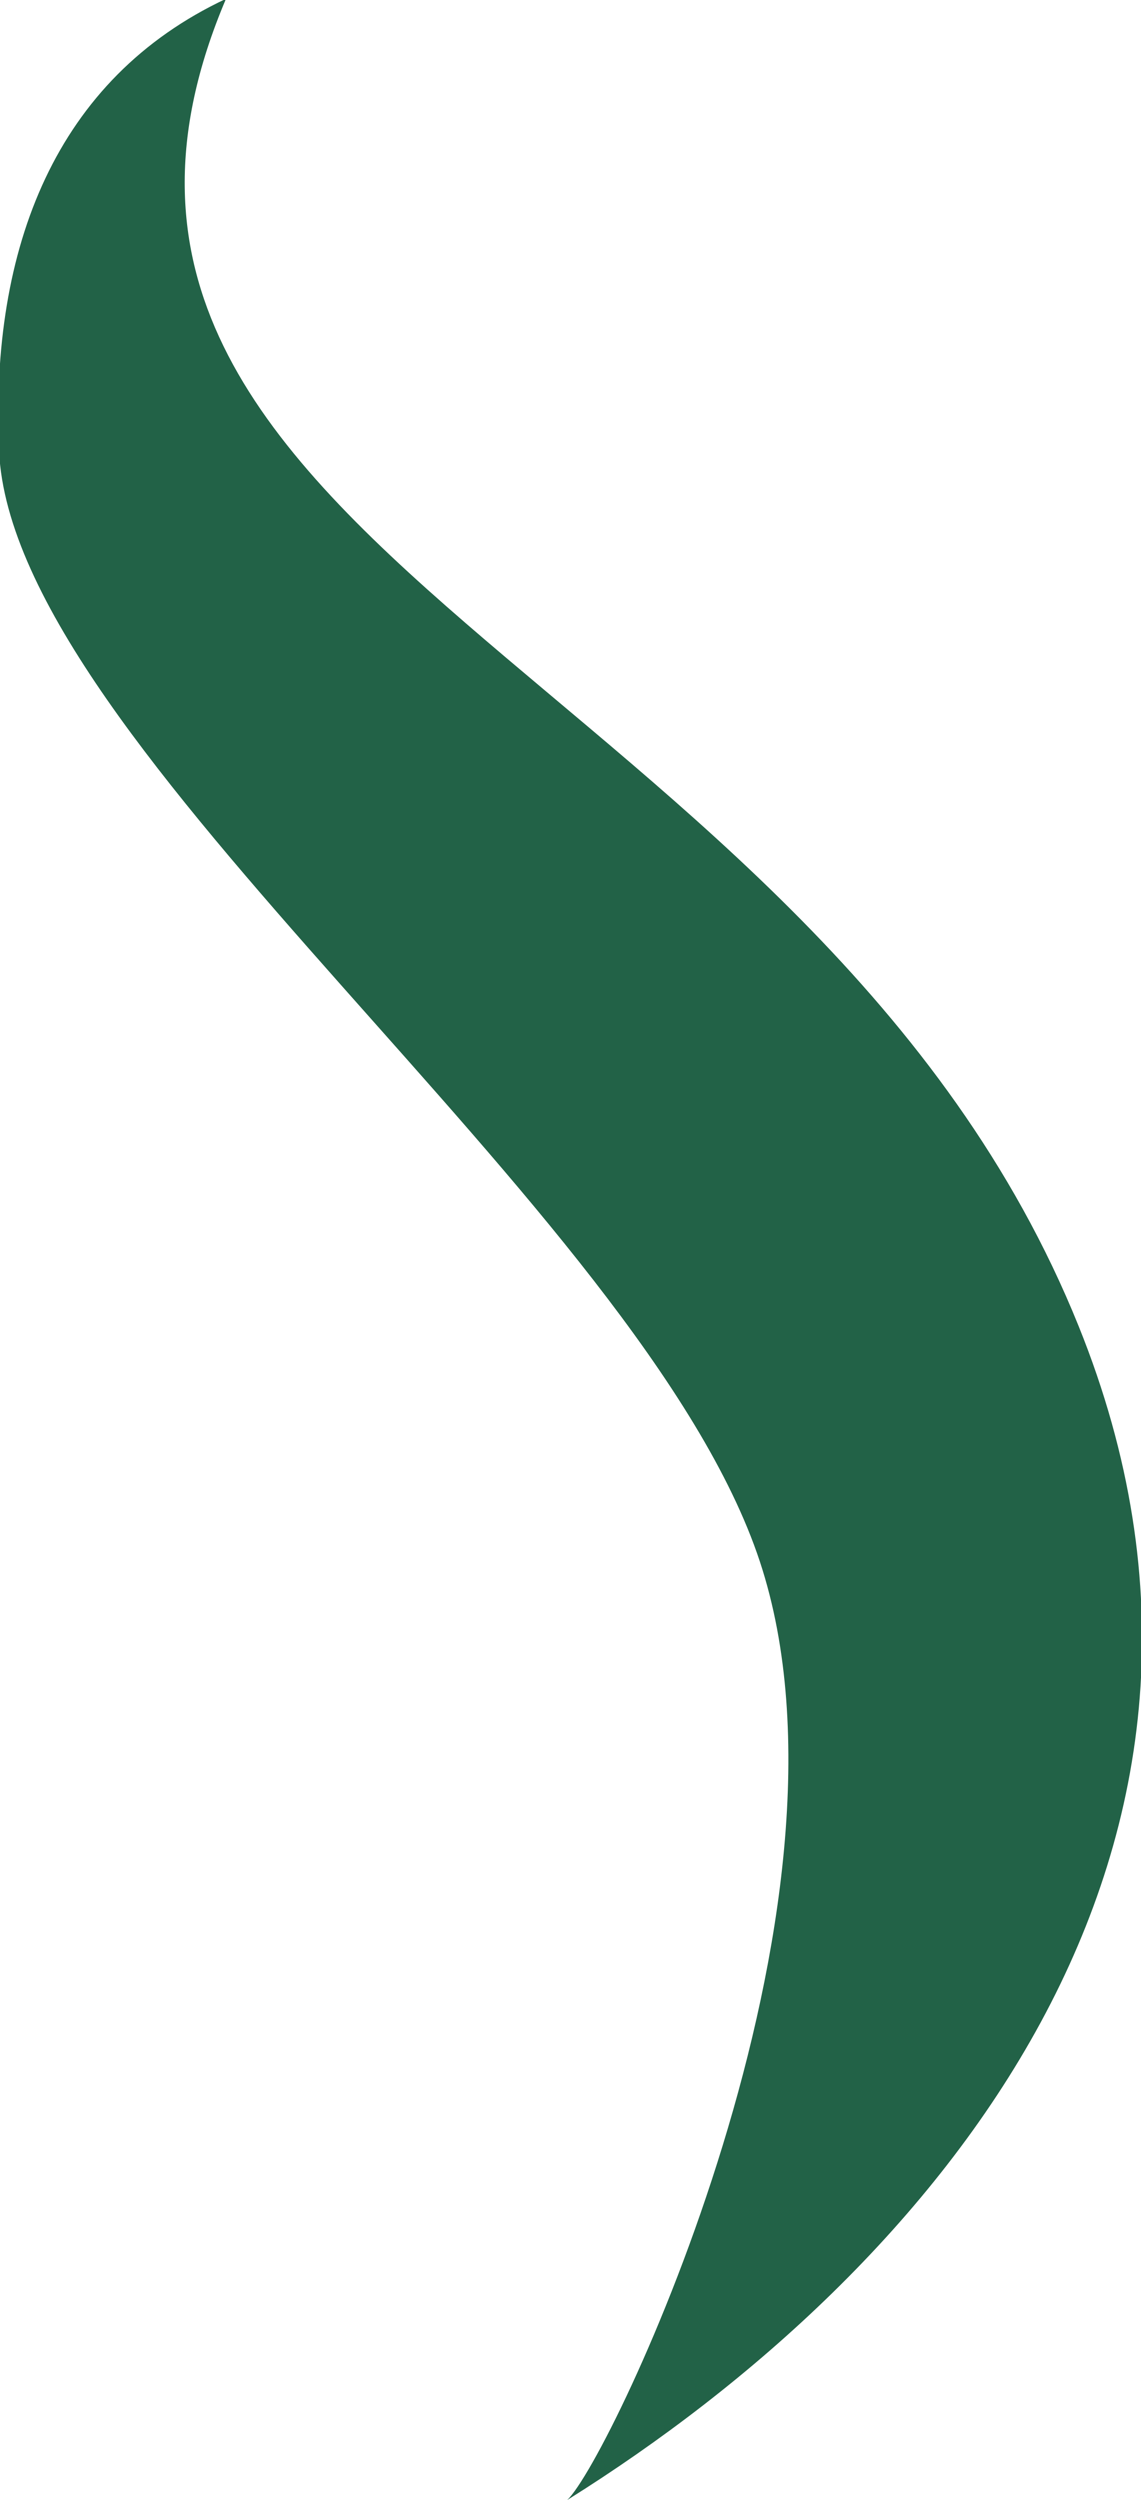
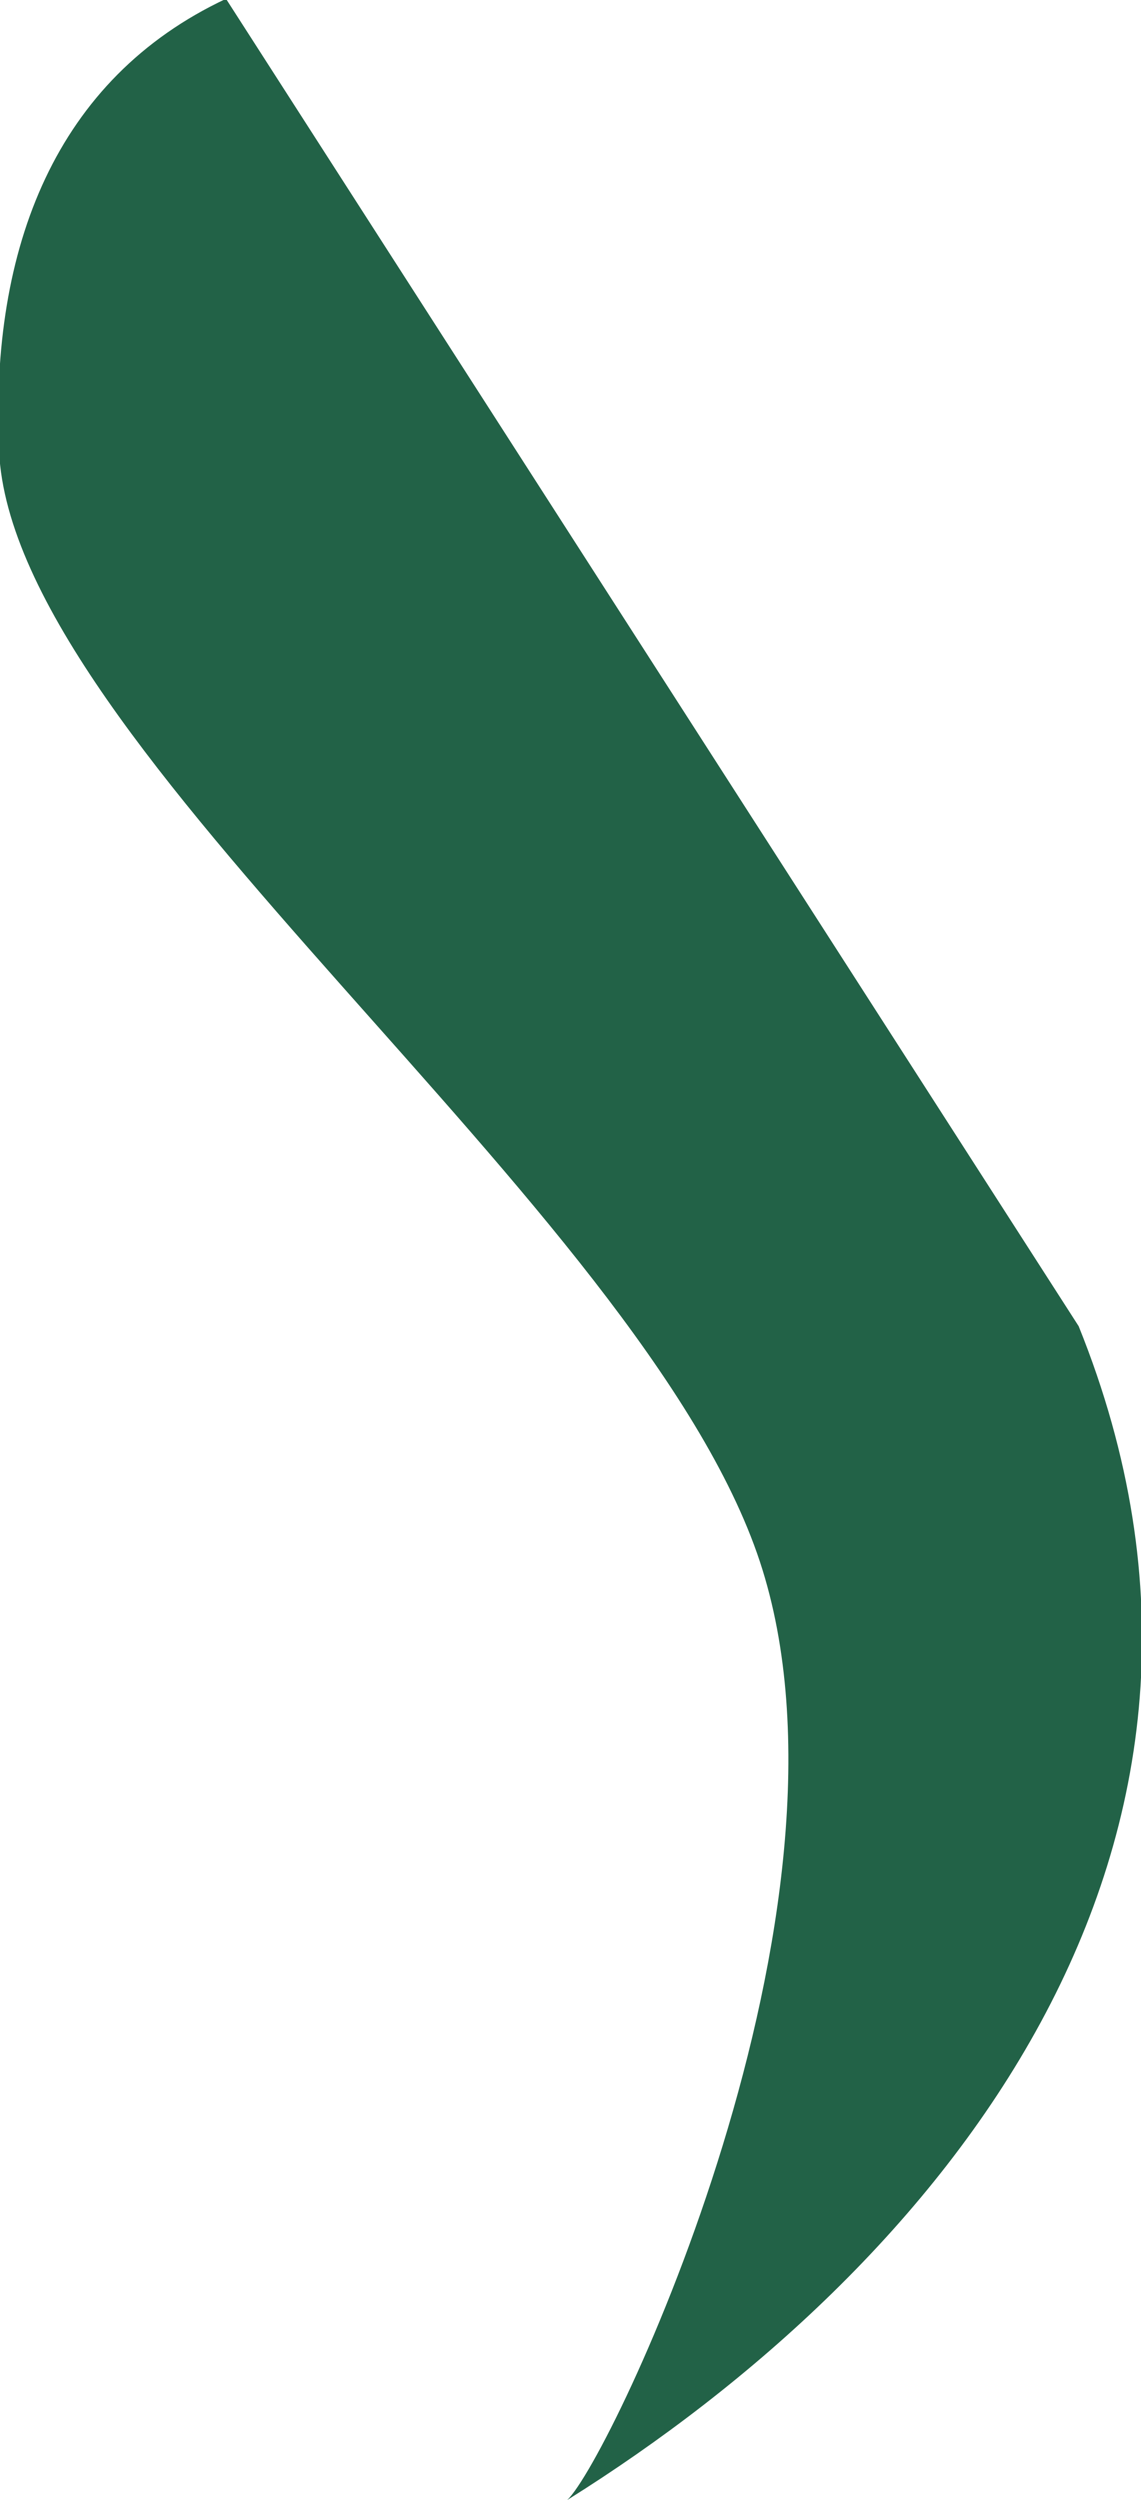
<svg xmlns="http://www.w3.org/2000/svg" width="100%" height="100%" viewBox="0 0 528 1156" version="1.1" xml:space="preserve" style="fill-rule:evenodd;clip-rule:evenodd;stroke-linejoin:round;stroke-miterlimit:1.414;">
  <g transform="matrix(0.945,0,0,0.945,-249.083,-376.244)">
-     <path d="M374.25,397.563C291.067,436.601 258.627,518.938 263.122,618.832C269.648,763.878 578.266,988.589 635.67,1162.16C691.67,1331.5 562.667,1601.33 541.333,1621.33C722.667,1508 894.974,1302.63 791.787,1047.01C662.389,726.451 259.851,666.739 374.25,397.563Z" style="fill:rgb(34,98,71);" />
+     <path d="M374.25,397.563C291.067,436.601 258.627,518.938 263.122,618.832C269.648,763.878 578.266,988.589 635.67,1162.16C691.67,1331.5 562.667,1601.33 541.333,1621.33C722.667,1508 894.974,1302.63 791.787,1047.01Z" style="fill:rgb(34,98,71);" />
  </g>
</svg>